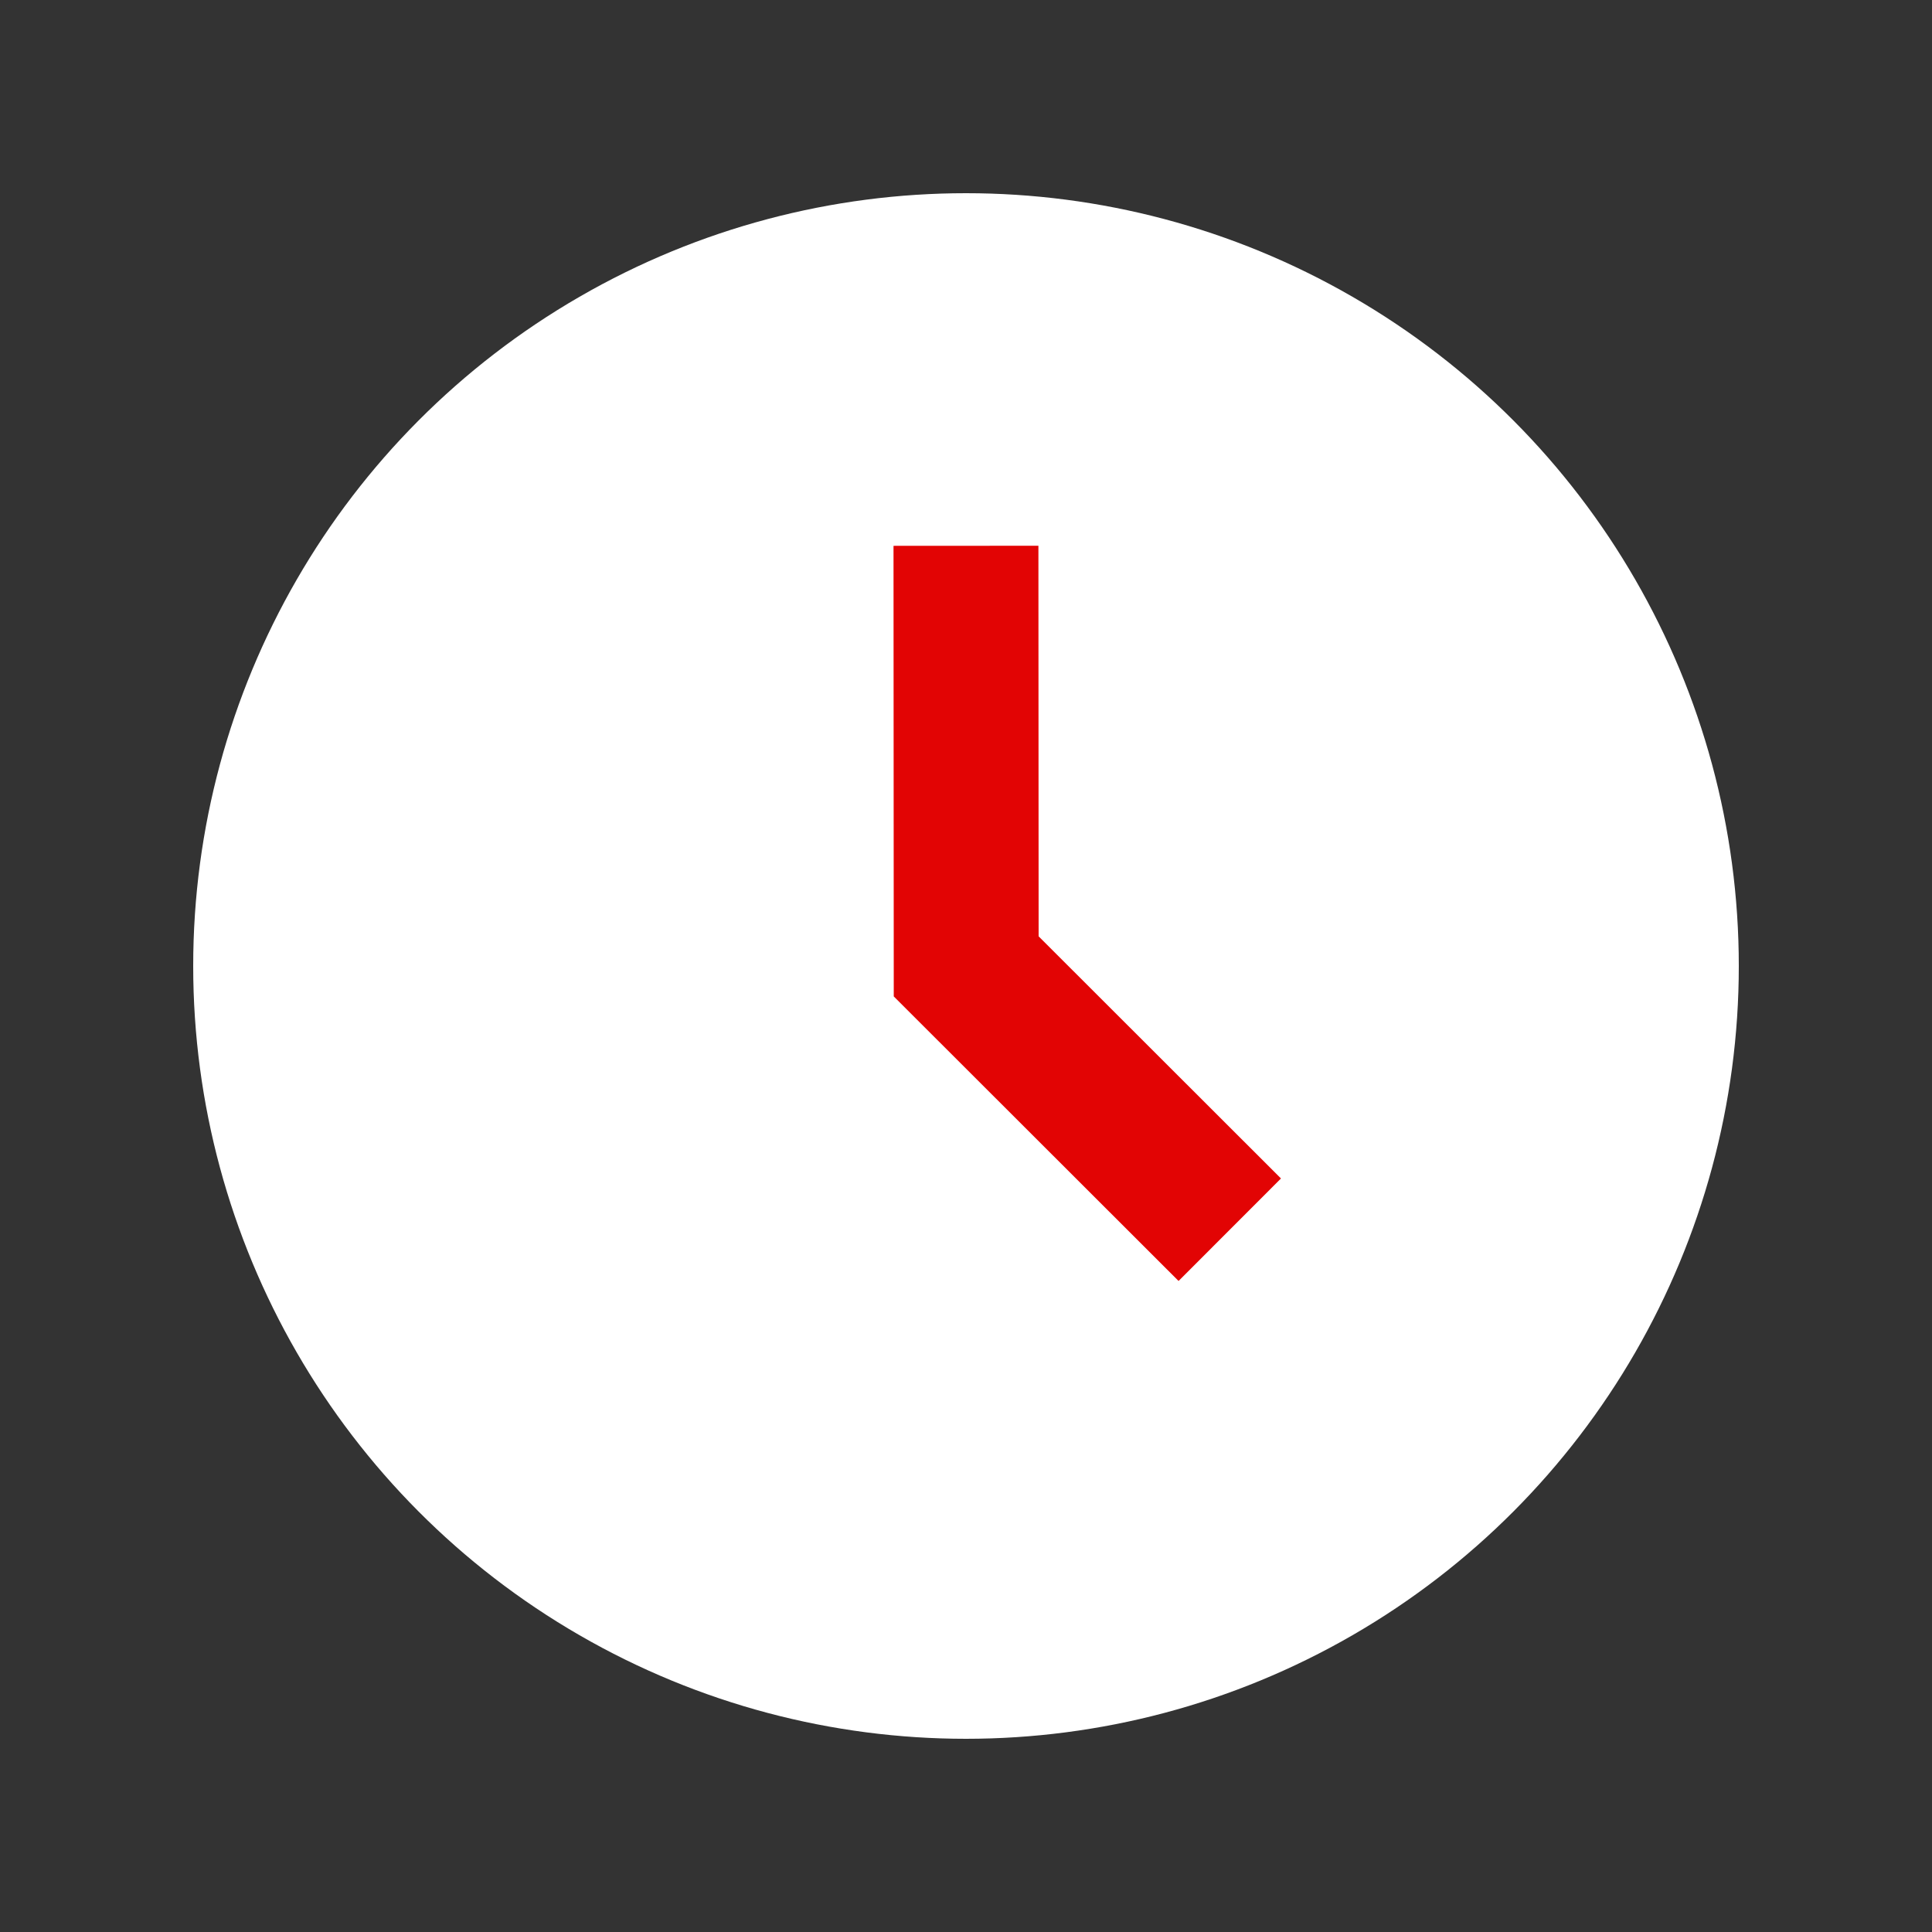
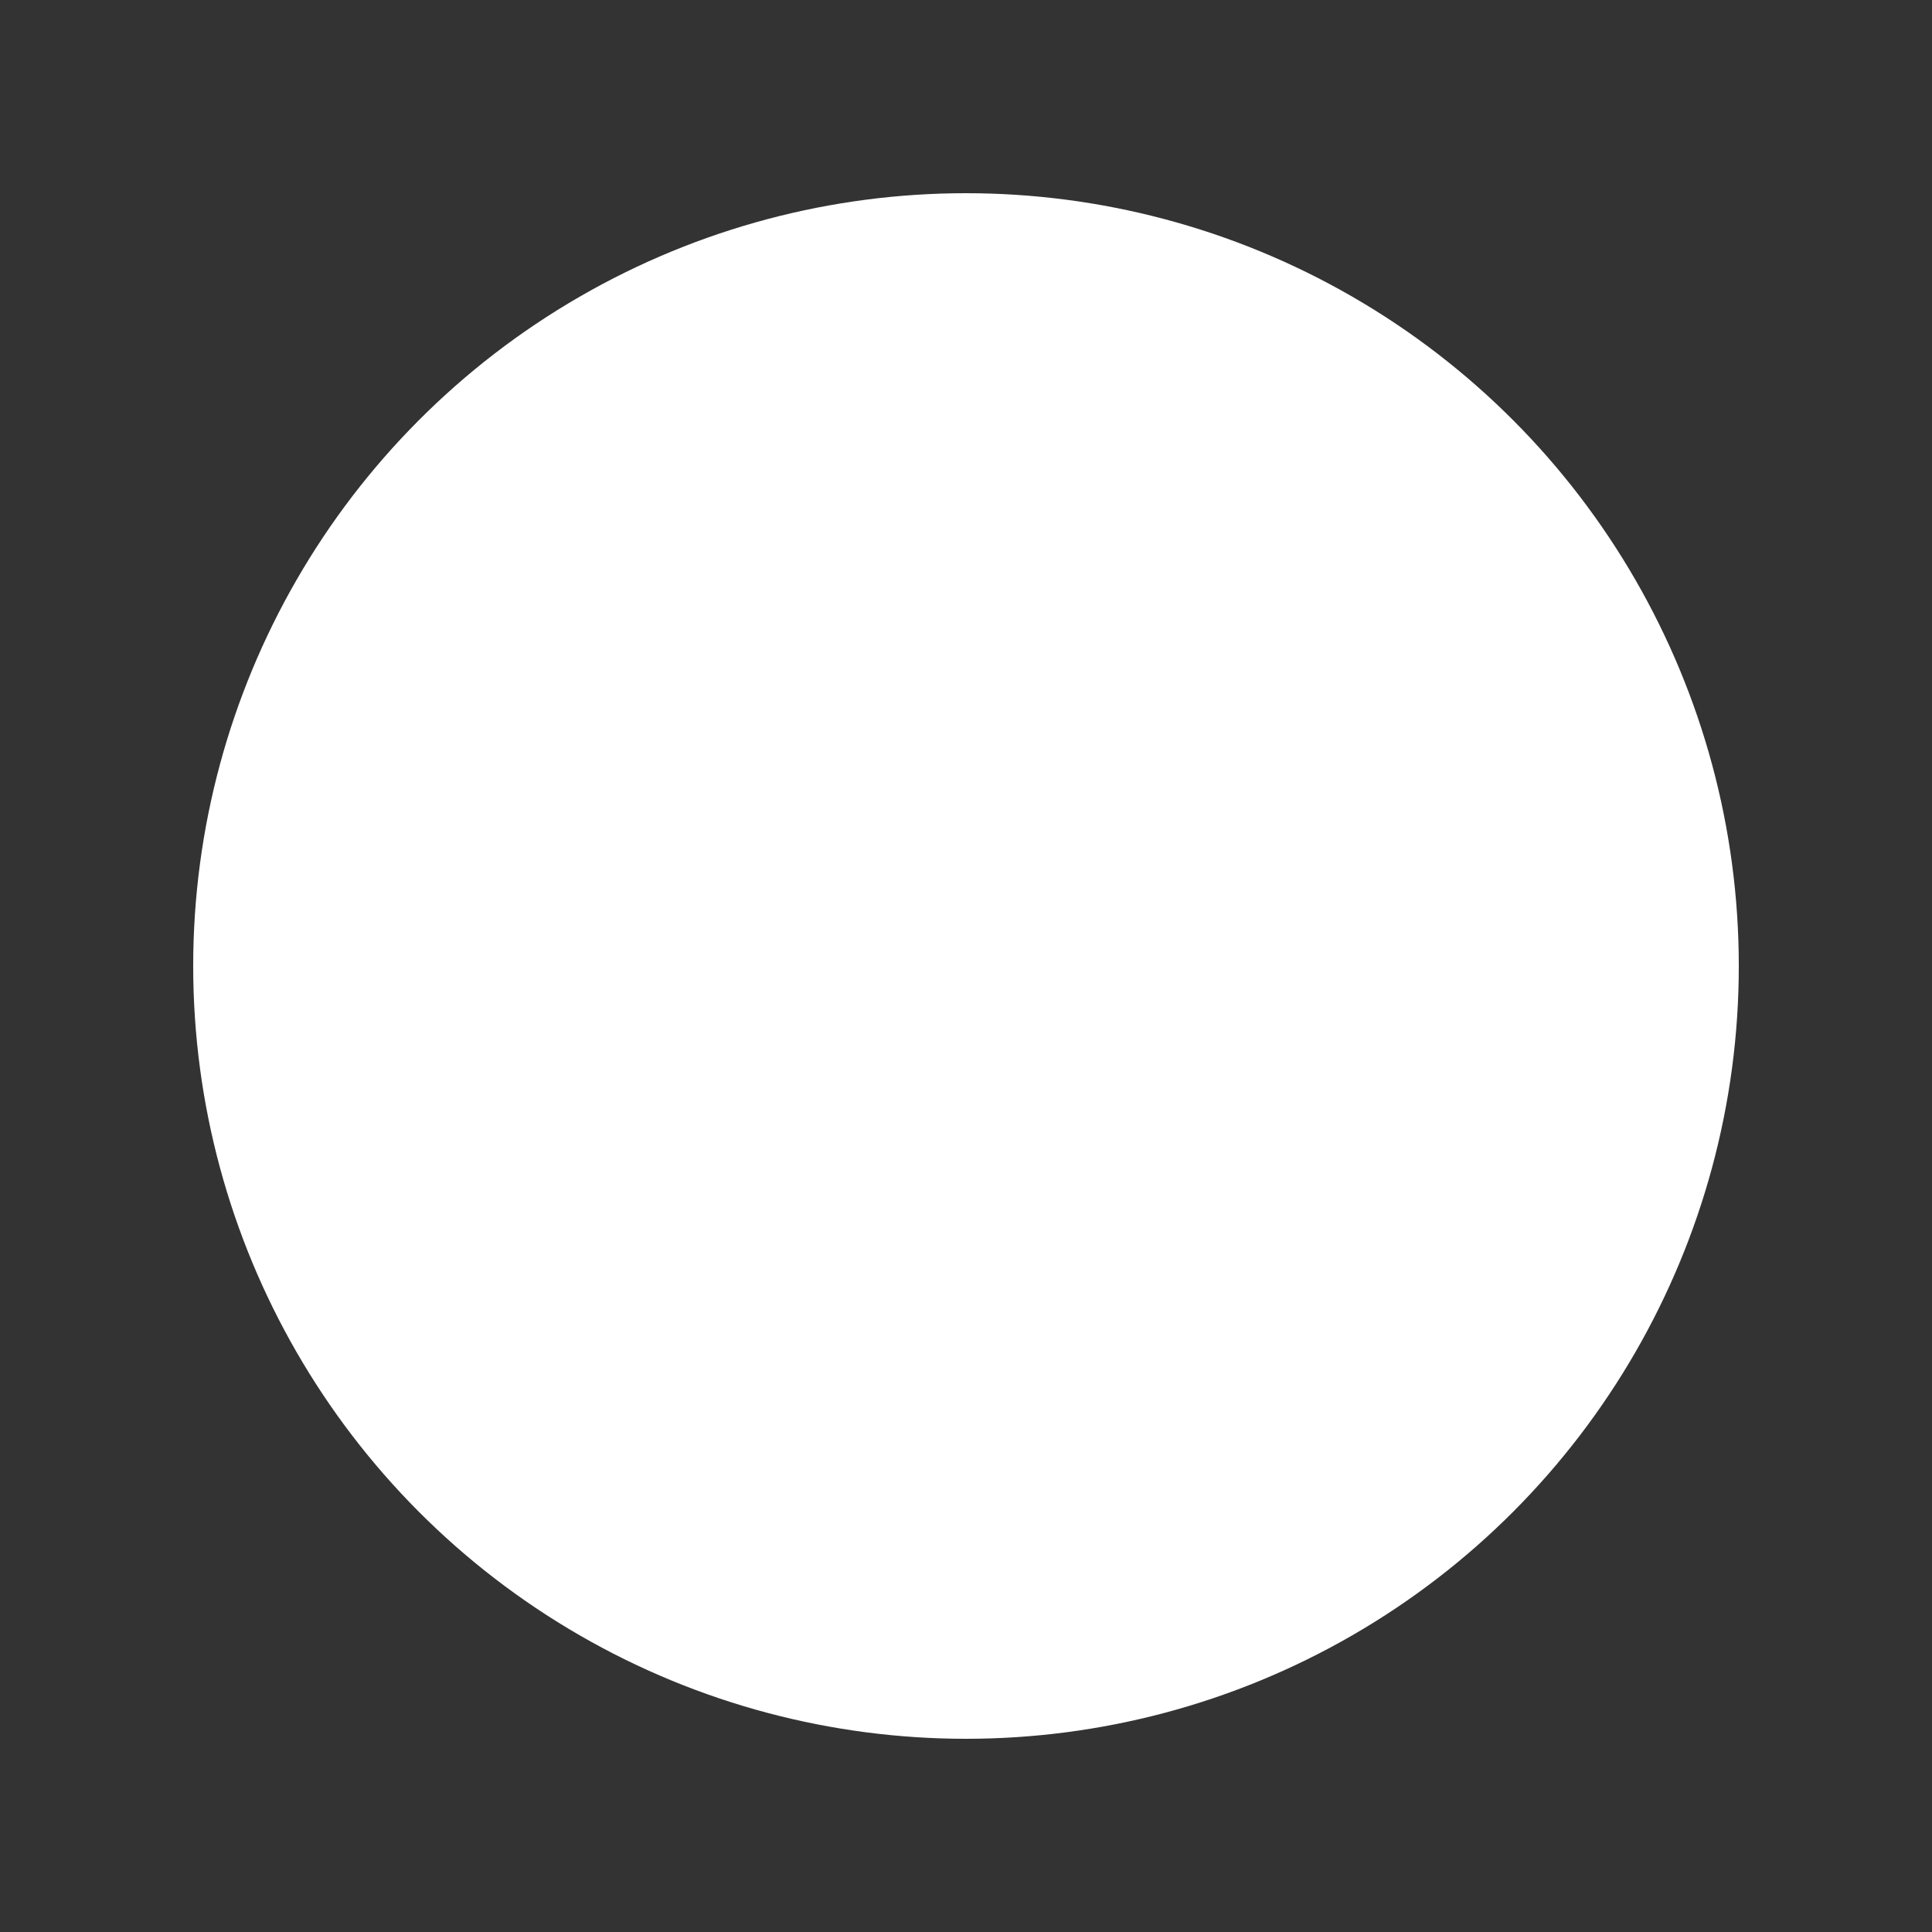
<svg xmlns="http://www.w3.org/2000/svg" width="20" height="20" fill="none">
  <rect width="100%" height="100%" fill="#333333" stroke="none" />
  <circle cx="10" cy="10" r="8" fill="#fff" />
-   <path d="M10 6.4l.002 3.604L12.2 12.2" stroke="#E20404" stroke-width="1.5" stroke-linecap="square" />
</svg>